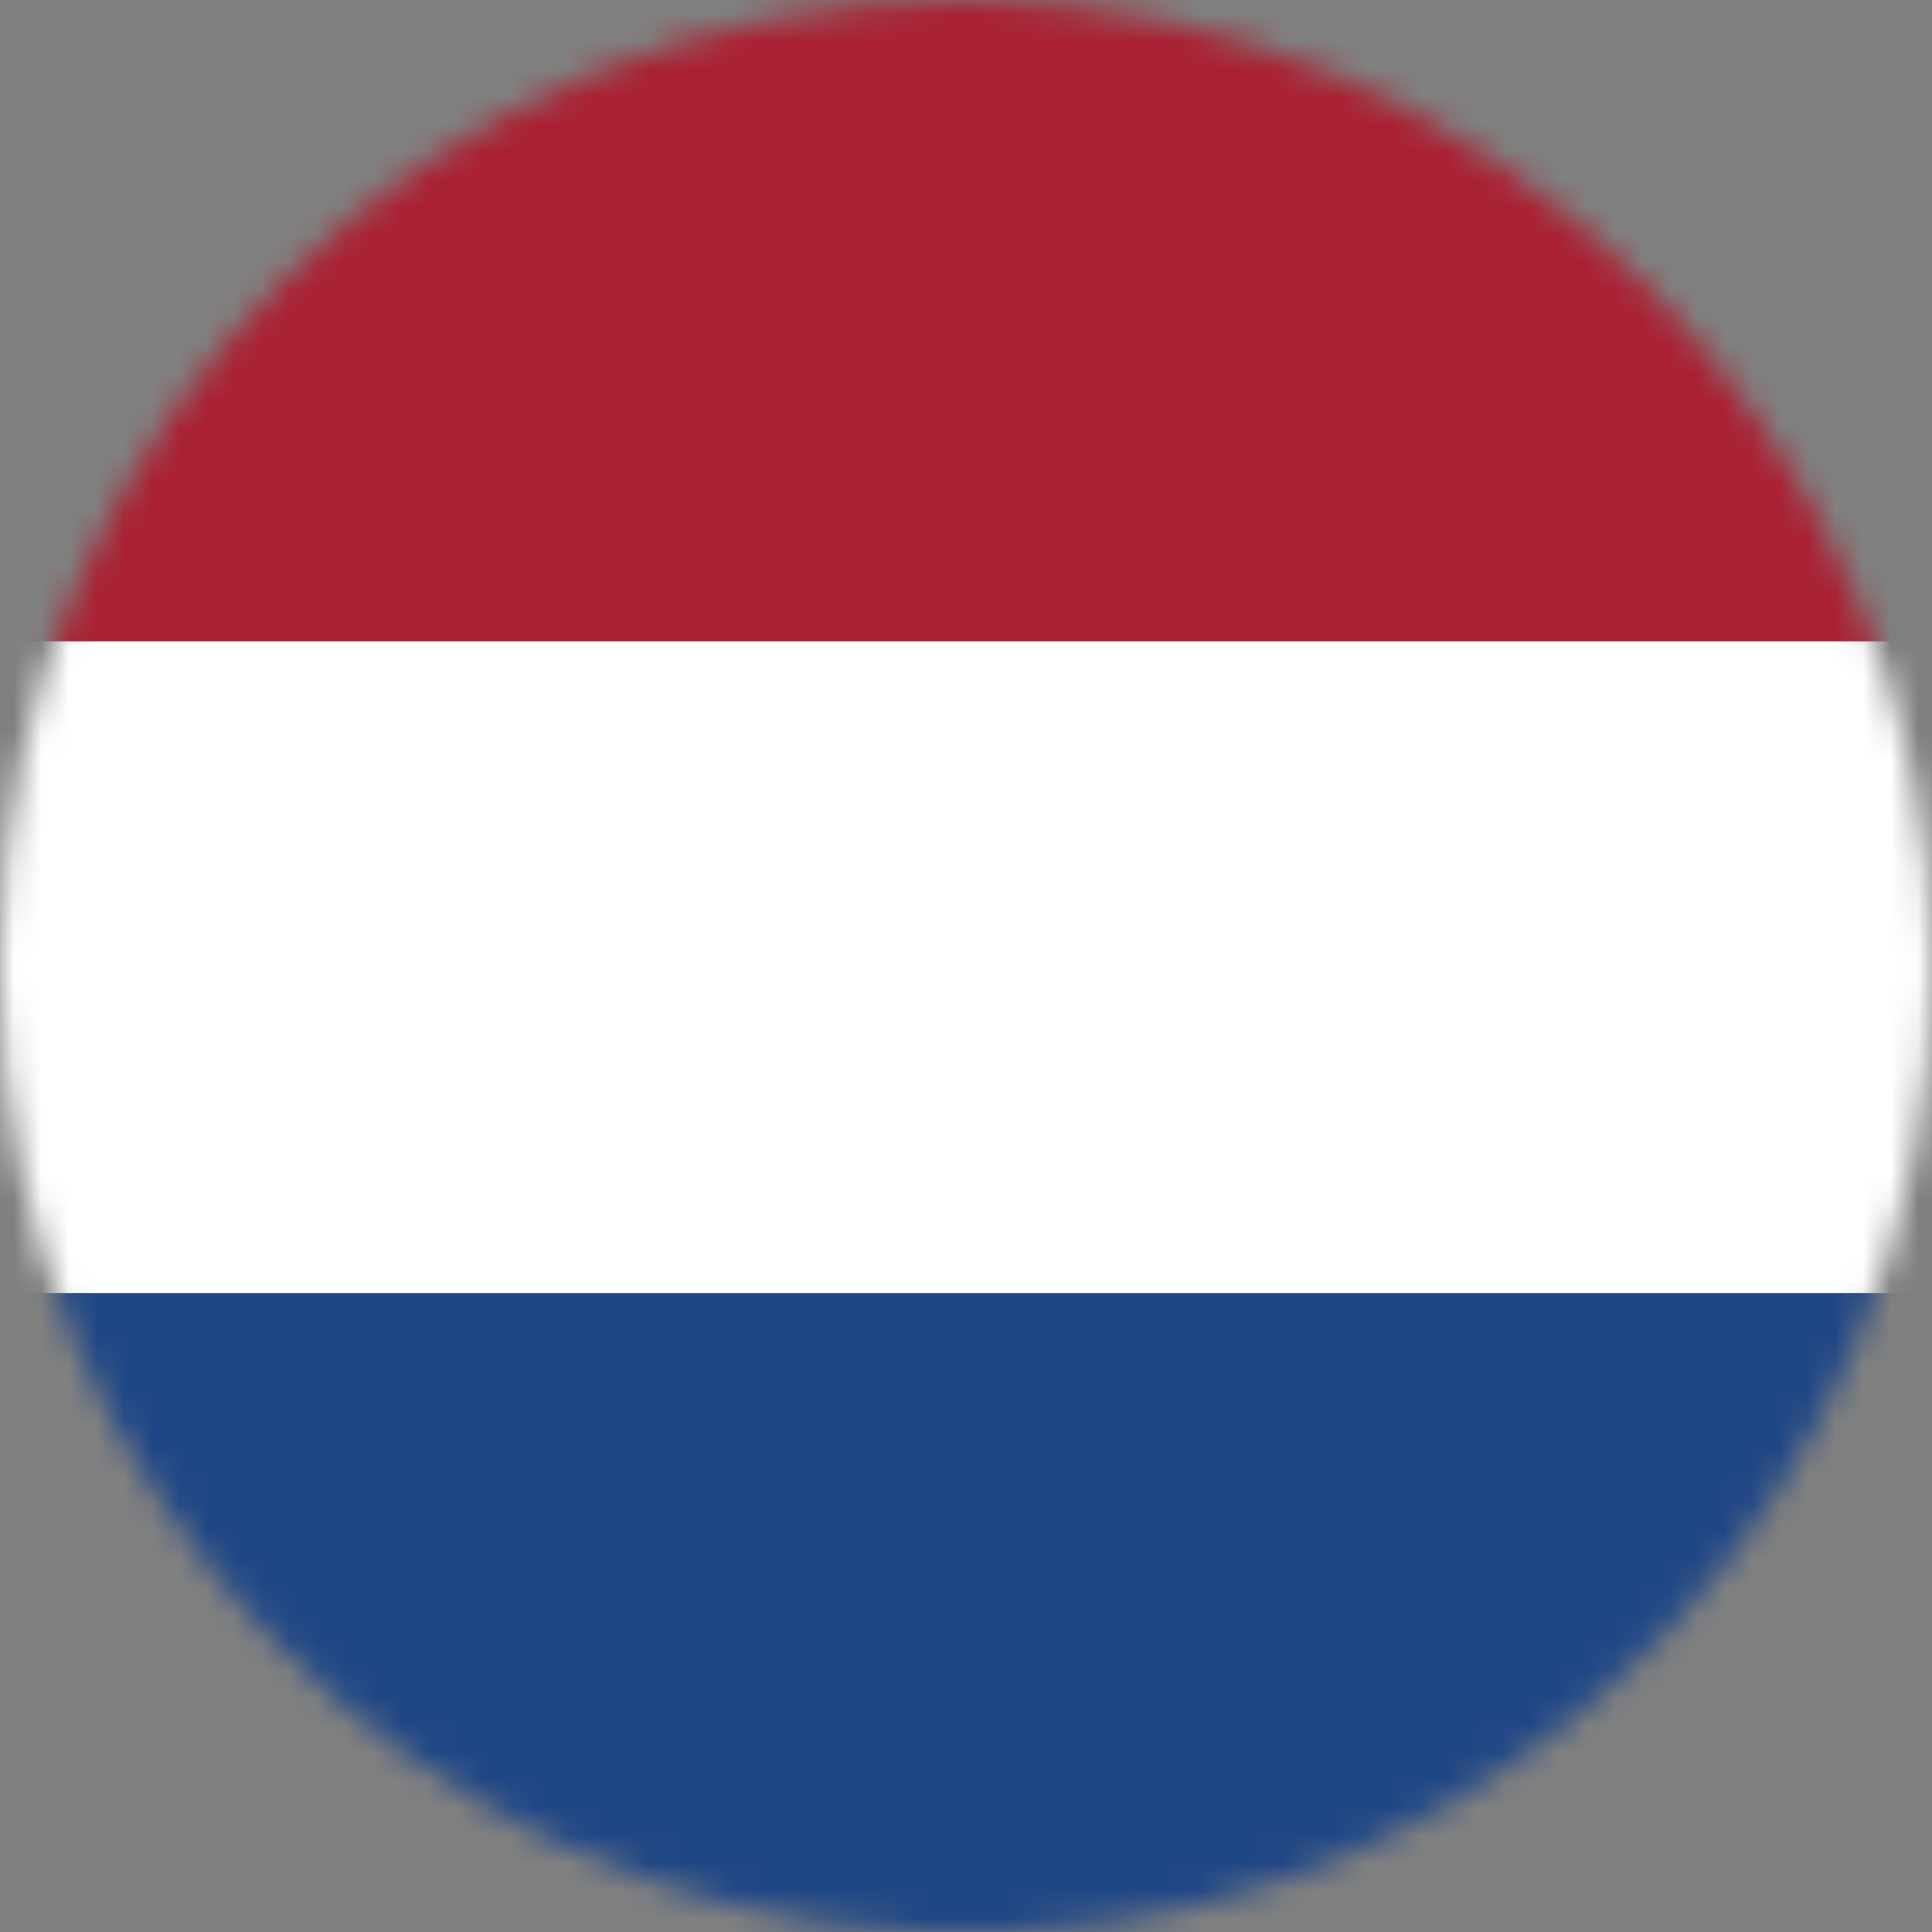
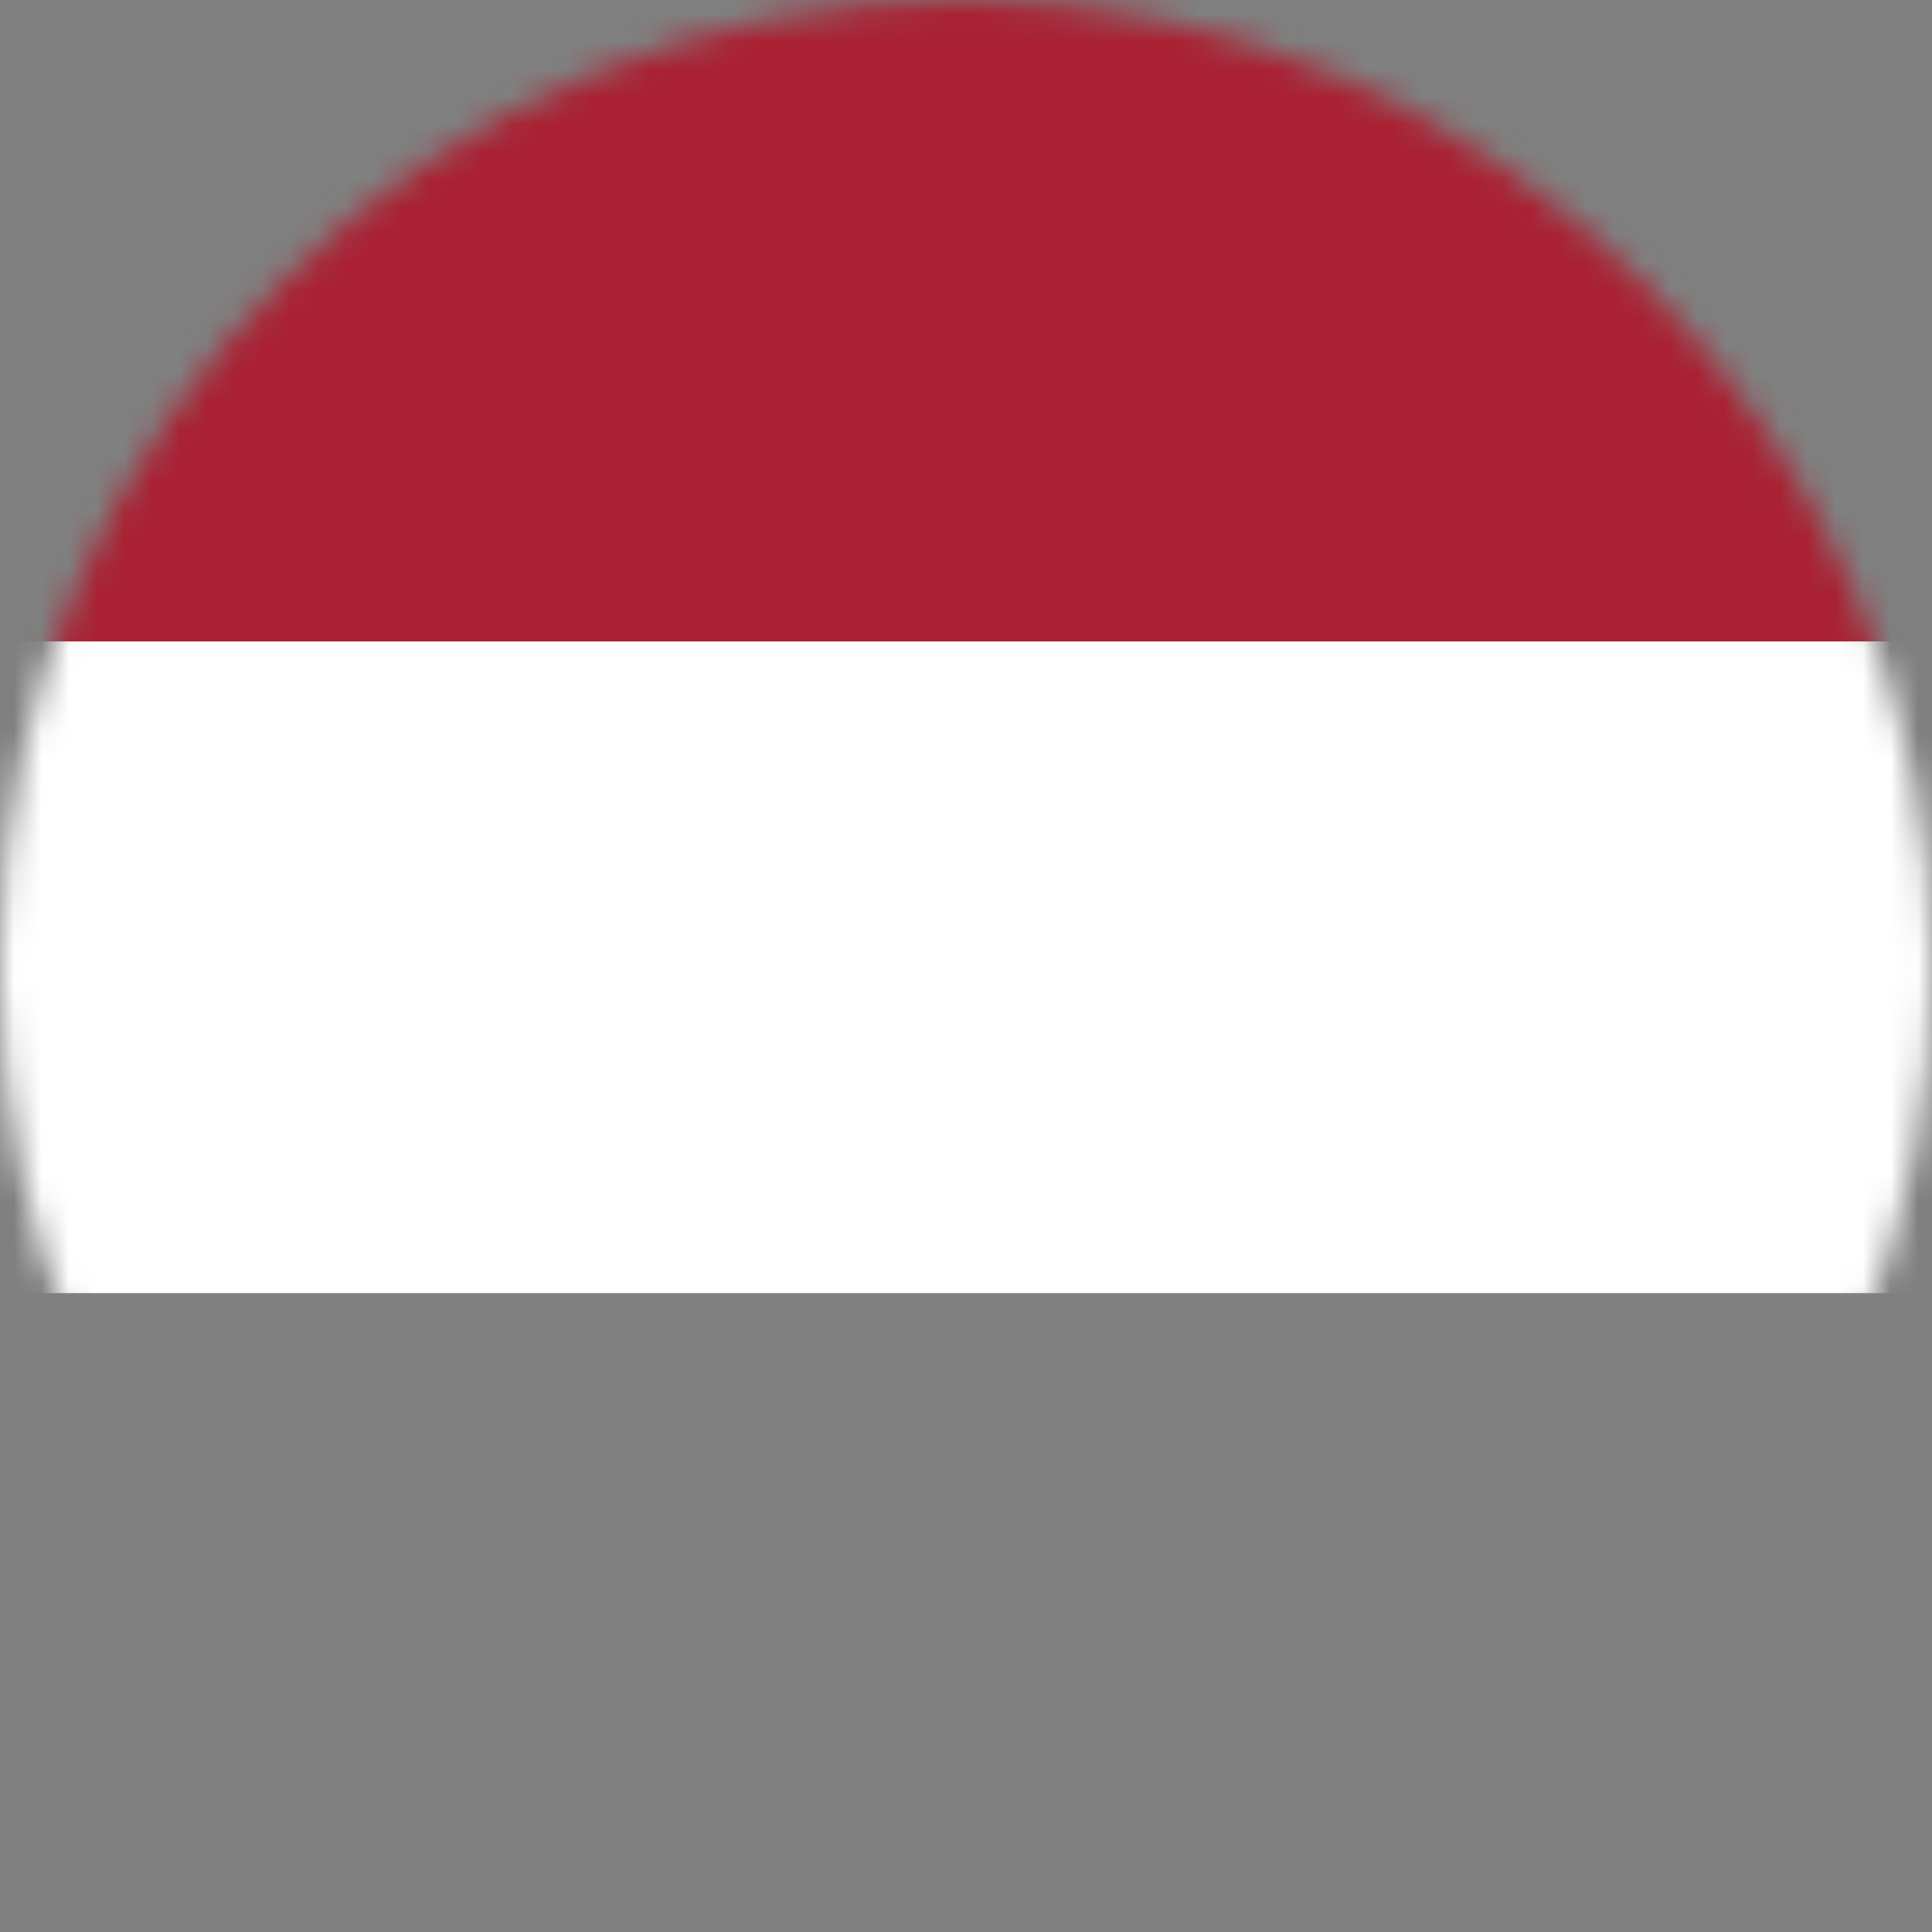
<svg xmlns="http://www.w3.org/2000/svg" width="70" height="70" viewBox="0 0 70 70" fill="none">
  <rect x="0" y="0" width="70" height="70" fill="#808080" stroke="none" />
  <mask id="mask0_444_2679" style="mask-type:luminance" maskUnits="userSpaceOnUse" x="0" y="0" width="70" height="70">
    <path d="M0 34.489V35.558C0.279 54.104 14.967 69.163 33.373 70H36.627C55.219 69.163 70 53.825 70 35C70 16.175 54.336 0 35 0C15.664 0 0.279 15.385 0 34.489Z" fill="white" />
  </mask>
  <g mask="url(#mask0_444_2679)">
    <path d="M94.032 -0.373H-24.029V23.24H94.032V-0.373Z" fill="#A92133" />
    <path d="M94.032 23.24H-24.029V46.852H94.032V23.24Z" fill="white" />
-     <path d="M94.032 46.852H-24.029V70.465H94.032V46.852Z" fill="#204785" />
  </g>
</svg>